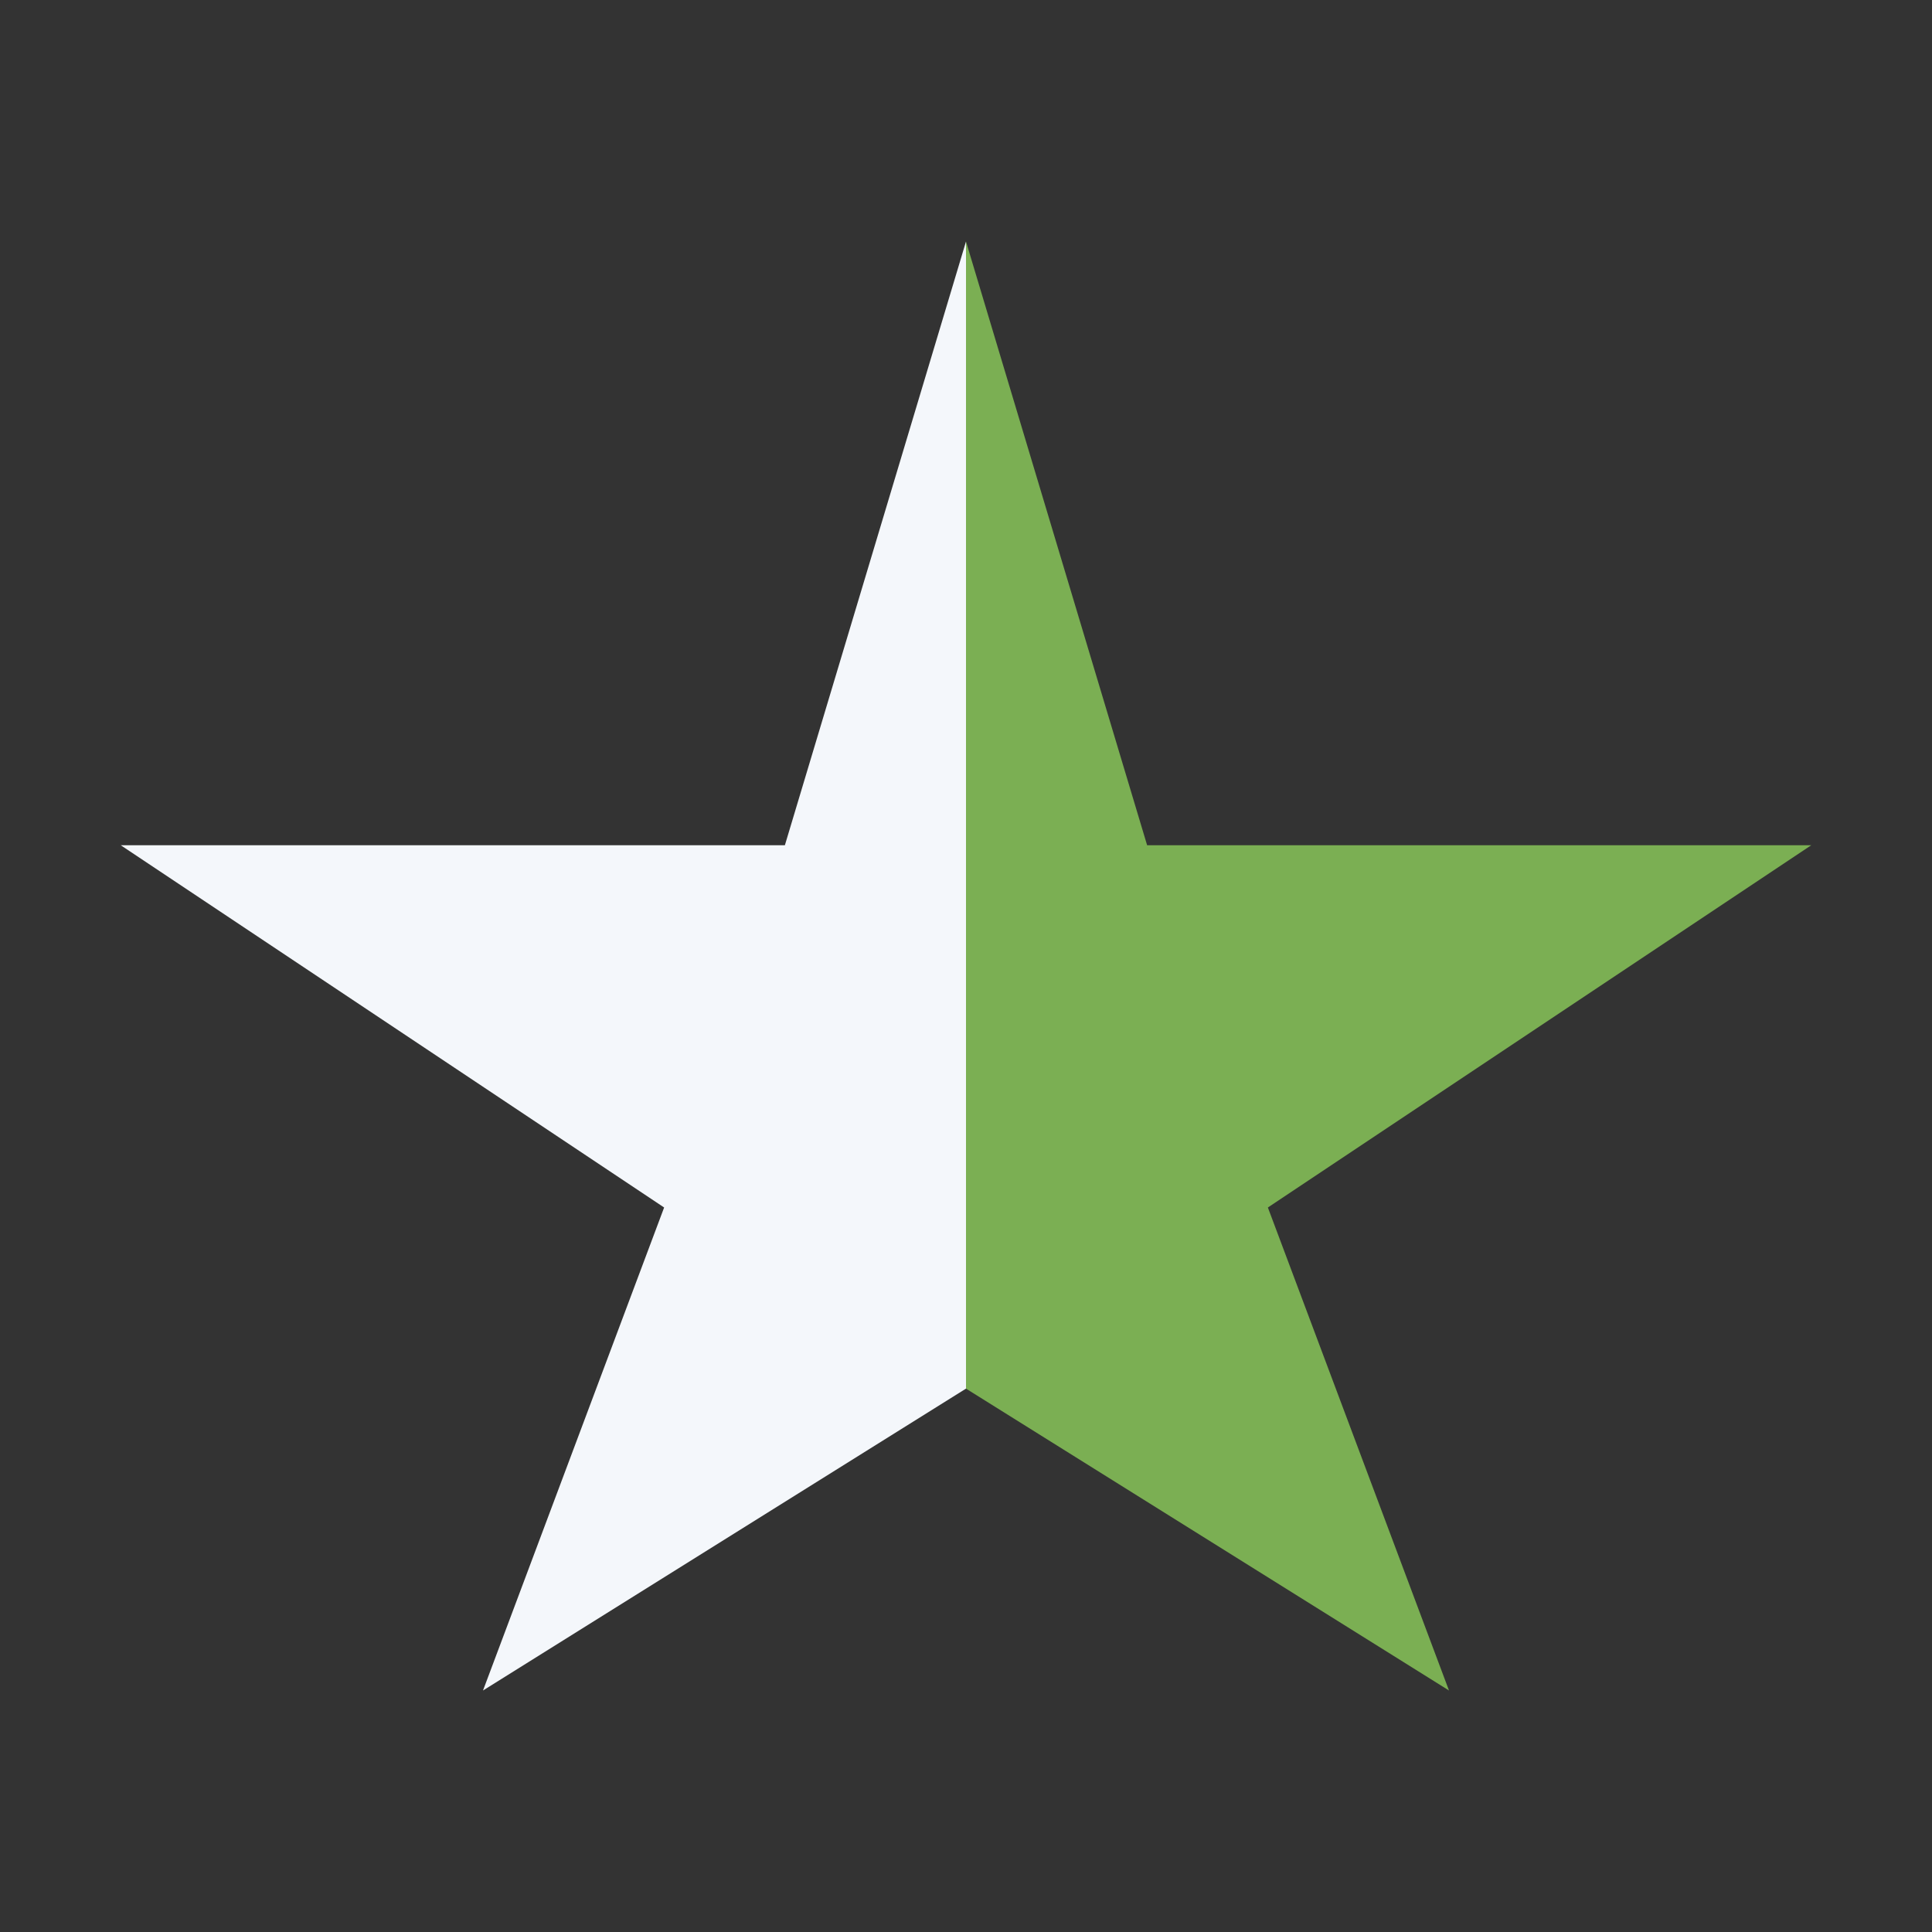
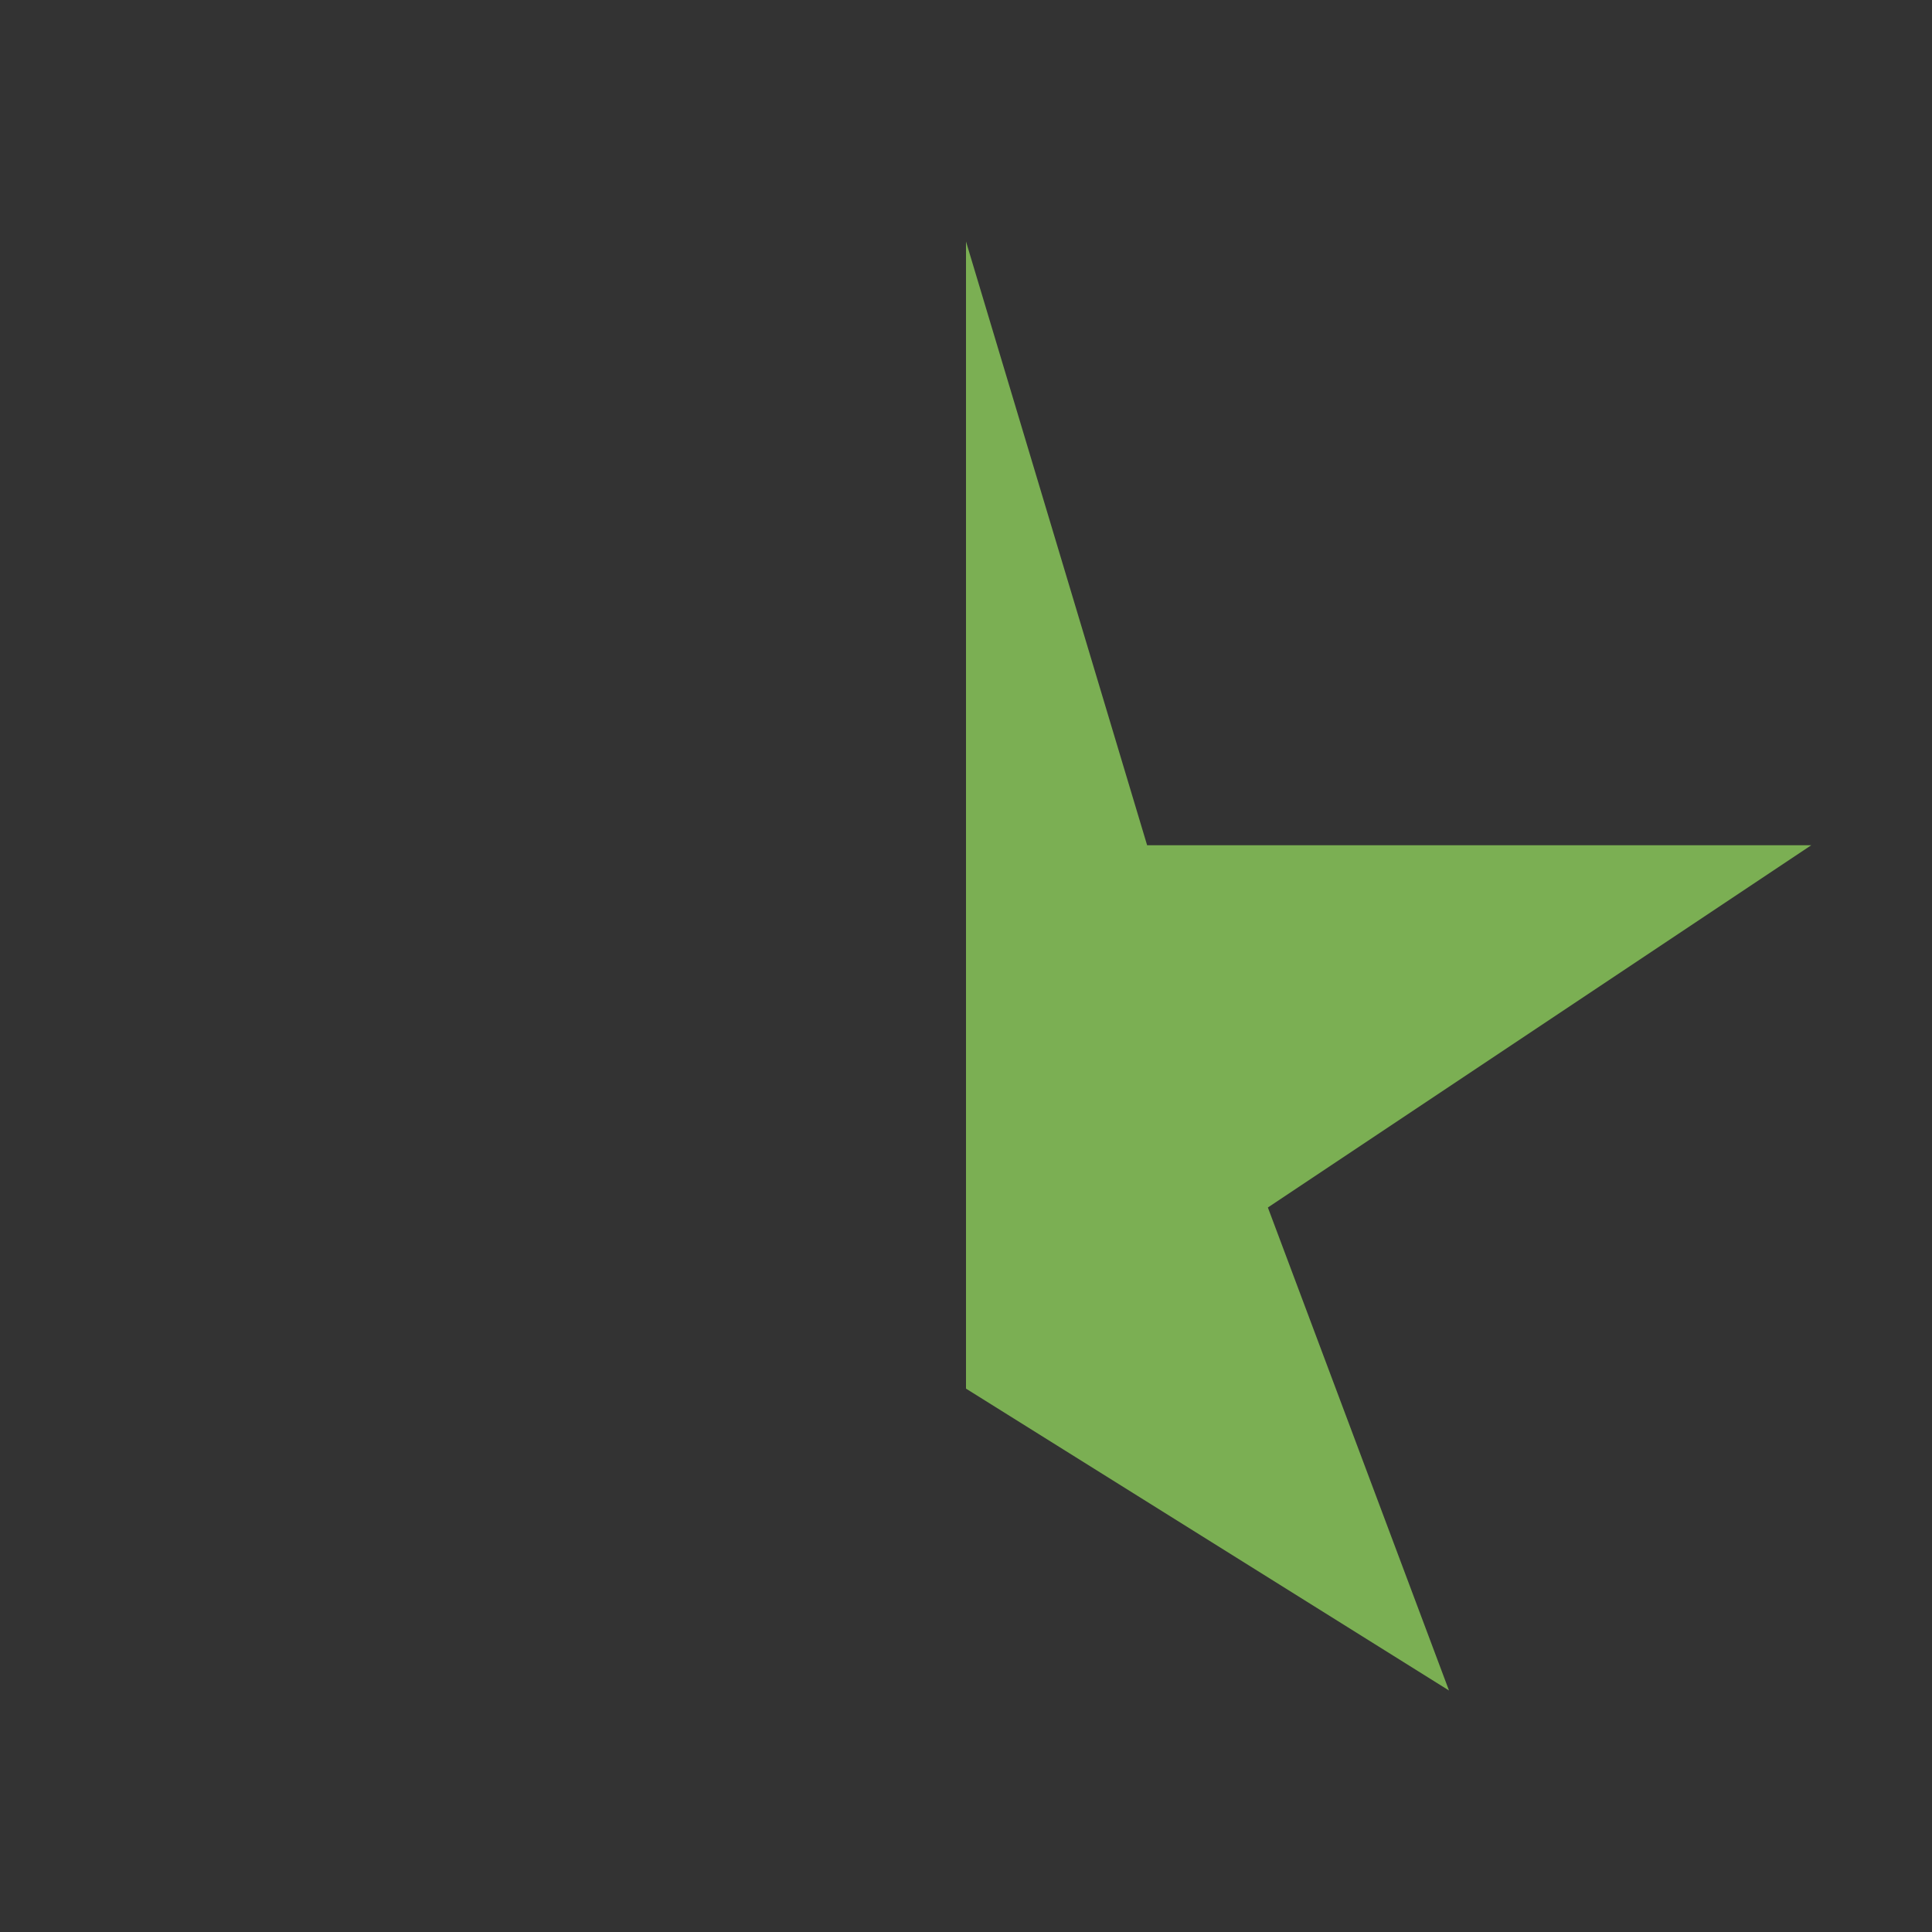
<svg xmlns="http://www.w3.org/2000/svg" width="32" height="32" viewBox="0 0 32 32">
  <rect x="0" y="0" width="32" height="32" fill="#333333" stroke="none" />
  <polygon points="16,4 19,14 30,14 21,20 24,28 16,23" fill="#7BAF53" />
-   <polygon points="16,4 13,14 2,14 11,20 8,28 16,23" fill="#F4F7FB" />
</svg>